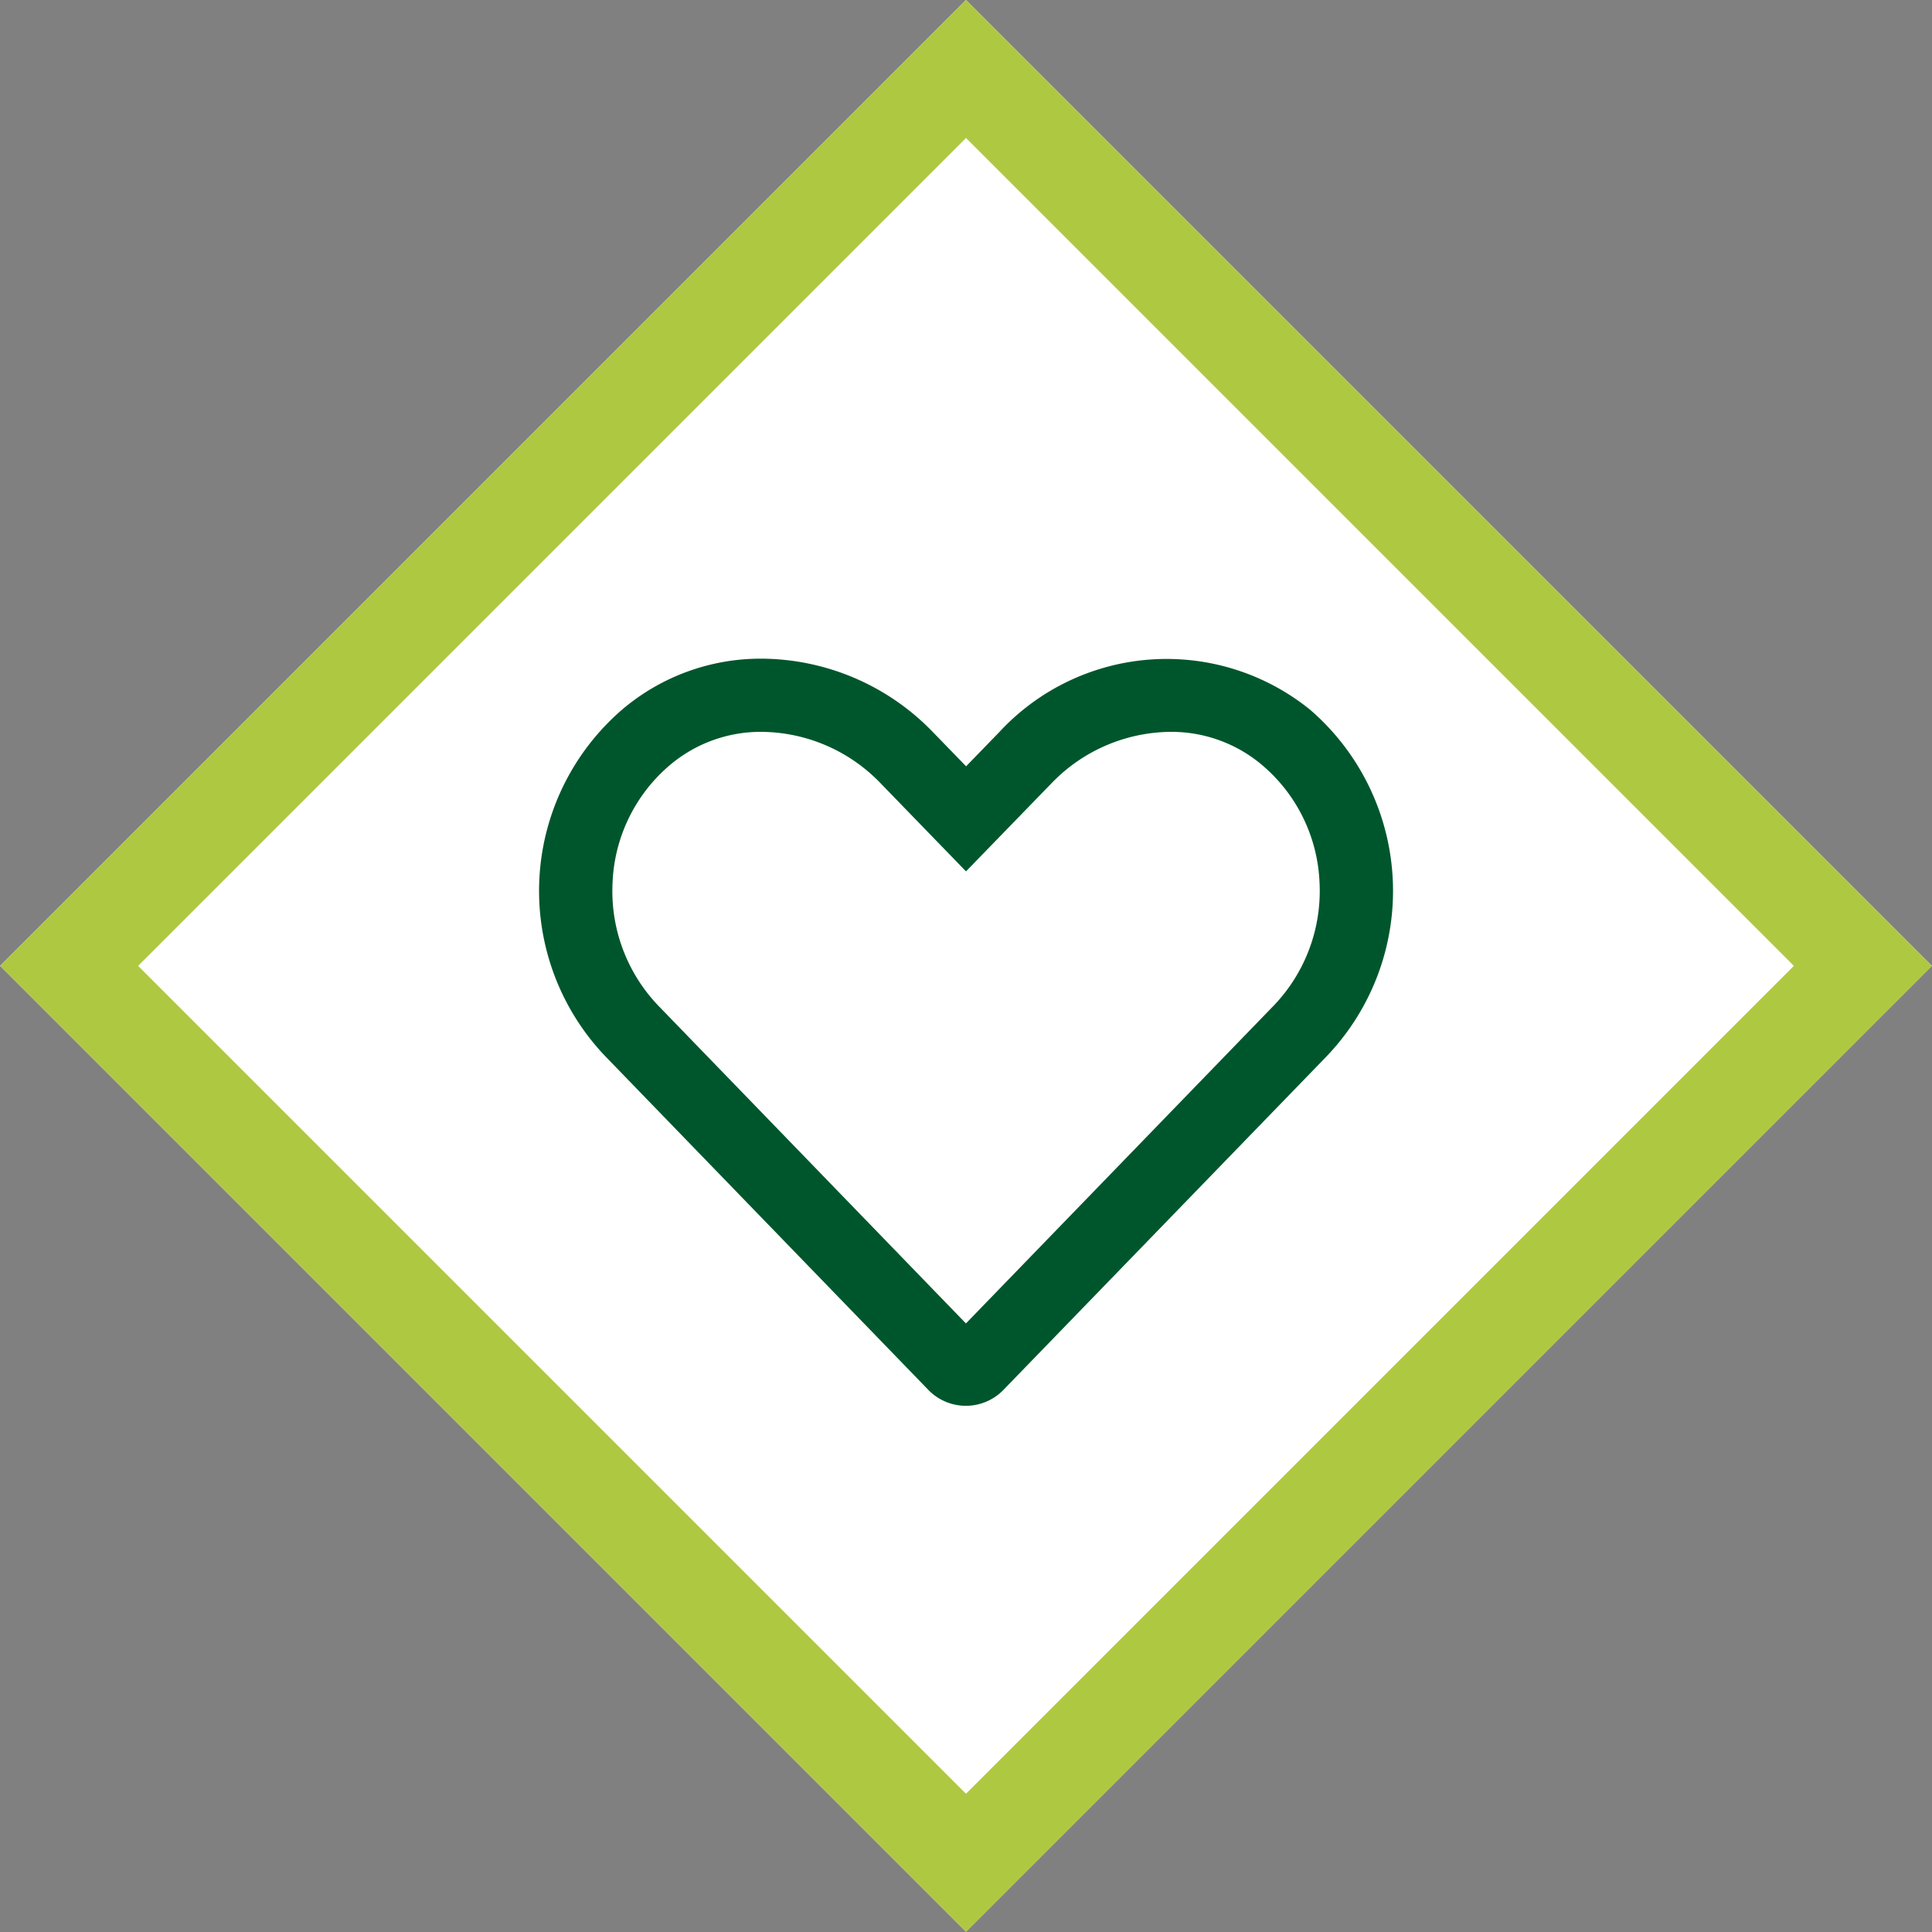
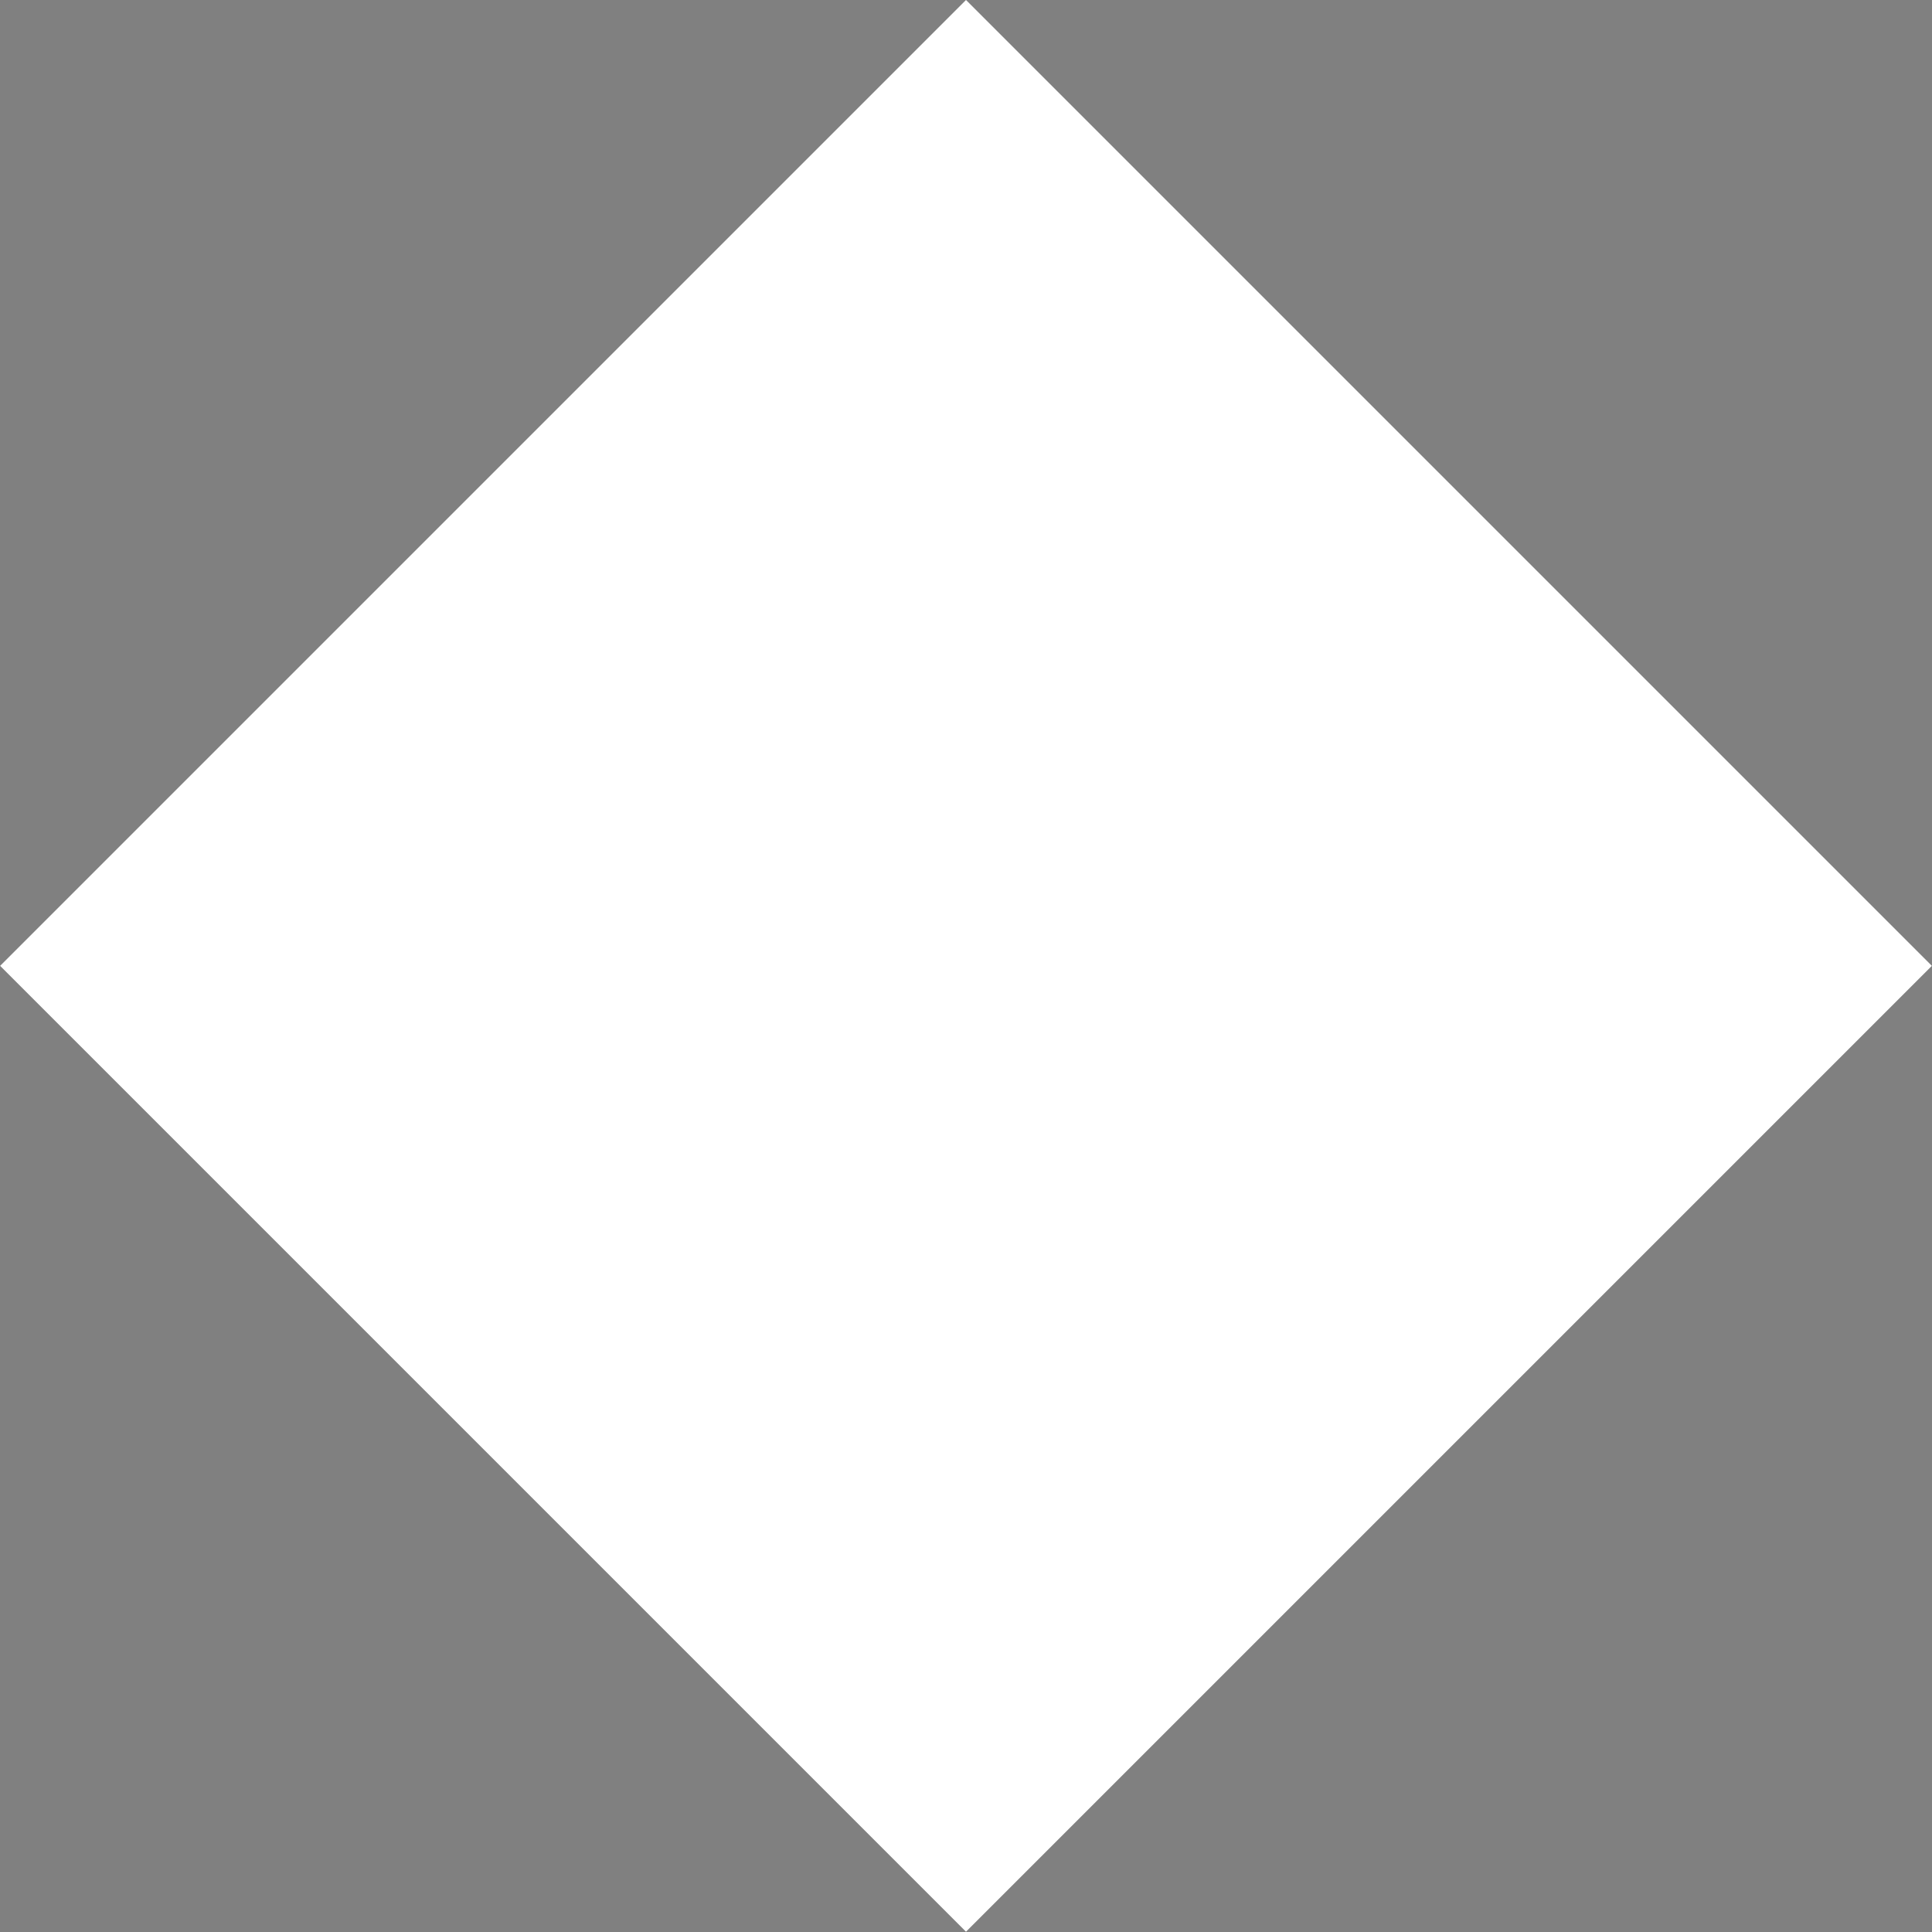
<svg xmlns="http://www.w3.org/2000/svg" height="79.196" viewBox="0 0 79.196 79.196" width="79.196">
  <rect x="0" y="0" width="79.196" height="79.196" fill="#808080" stroke="none" />
  <g fill="#fff" stroke="#afc842" stroke-width="4" transform="matrix(.707 .707 -.707 .707 39.598 0)">
    <path d="m0 0h56v56h-56z" stroke="none" />
-     <path d="m2 2h52v52h-52z" fill="none" />
  </g>
-   <path d="m9.119 34.967a5.756 5.756 0 0 0 -3.785 1.376 6.669 6.669 0 0 0 -2.334 4.808 6.79 6.79 0 0 0 1.869 5.034l12.616 13.032 12.621-13.032a6.787 6.787 0 0 0 1.874-5.034 6.663 6.663 0 0 0 -2.335-4.807 5.755 5.755 0 0 0 -3.785-1.377 6.848 6.848 0 0 0 -4.872 2.113l-3.5 3.606-3.5-3.61a6.831 6.831 0 0 0 -4.866-2.109m0-3a9.826 9.826 0 0 1 7.023 3.024l1.347 1.388 1.347-1.388a9.348 9.348 0 0 1 12.756-.93 9.81 9.81 0 0 1 .67 14.212l-13.232 13.657a2.143 2.143 0 0 1 -3.1 0l-13.224-13.658a9.816 9.816 0 0 1 .677-14.212 8.766 8.766 0 0 1 5.733-2.093z" fill="#00562c" transform="translate(22.11 -4.967)" />
</svg>